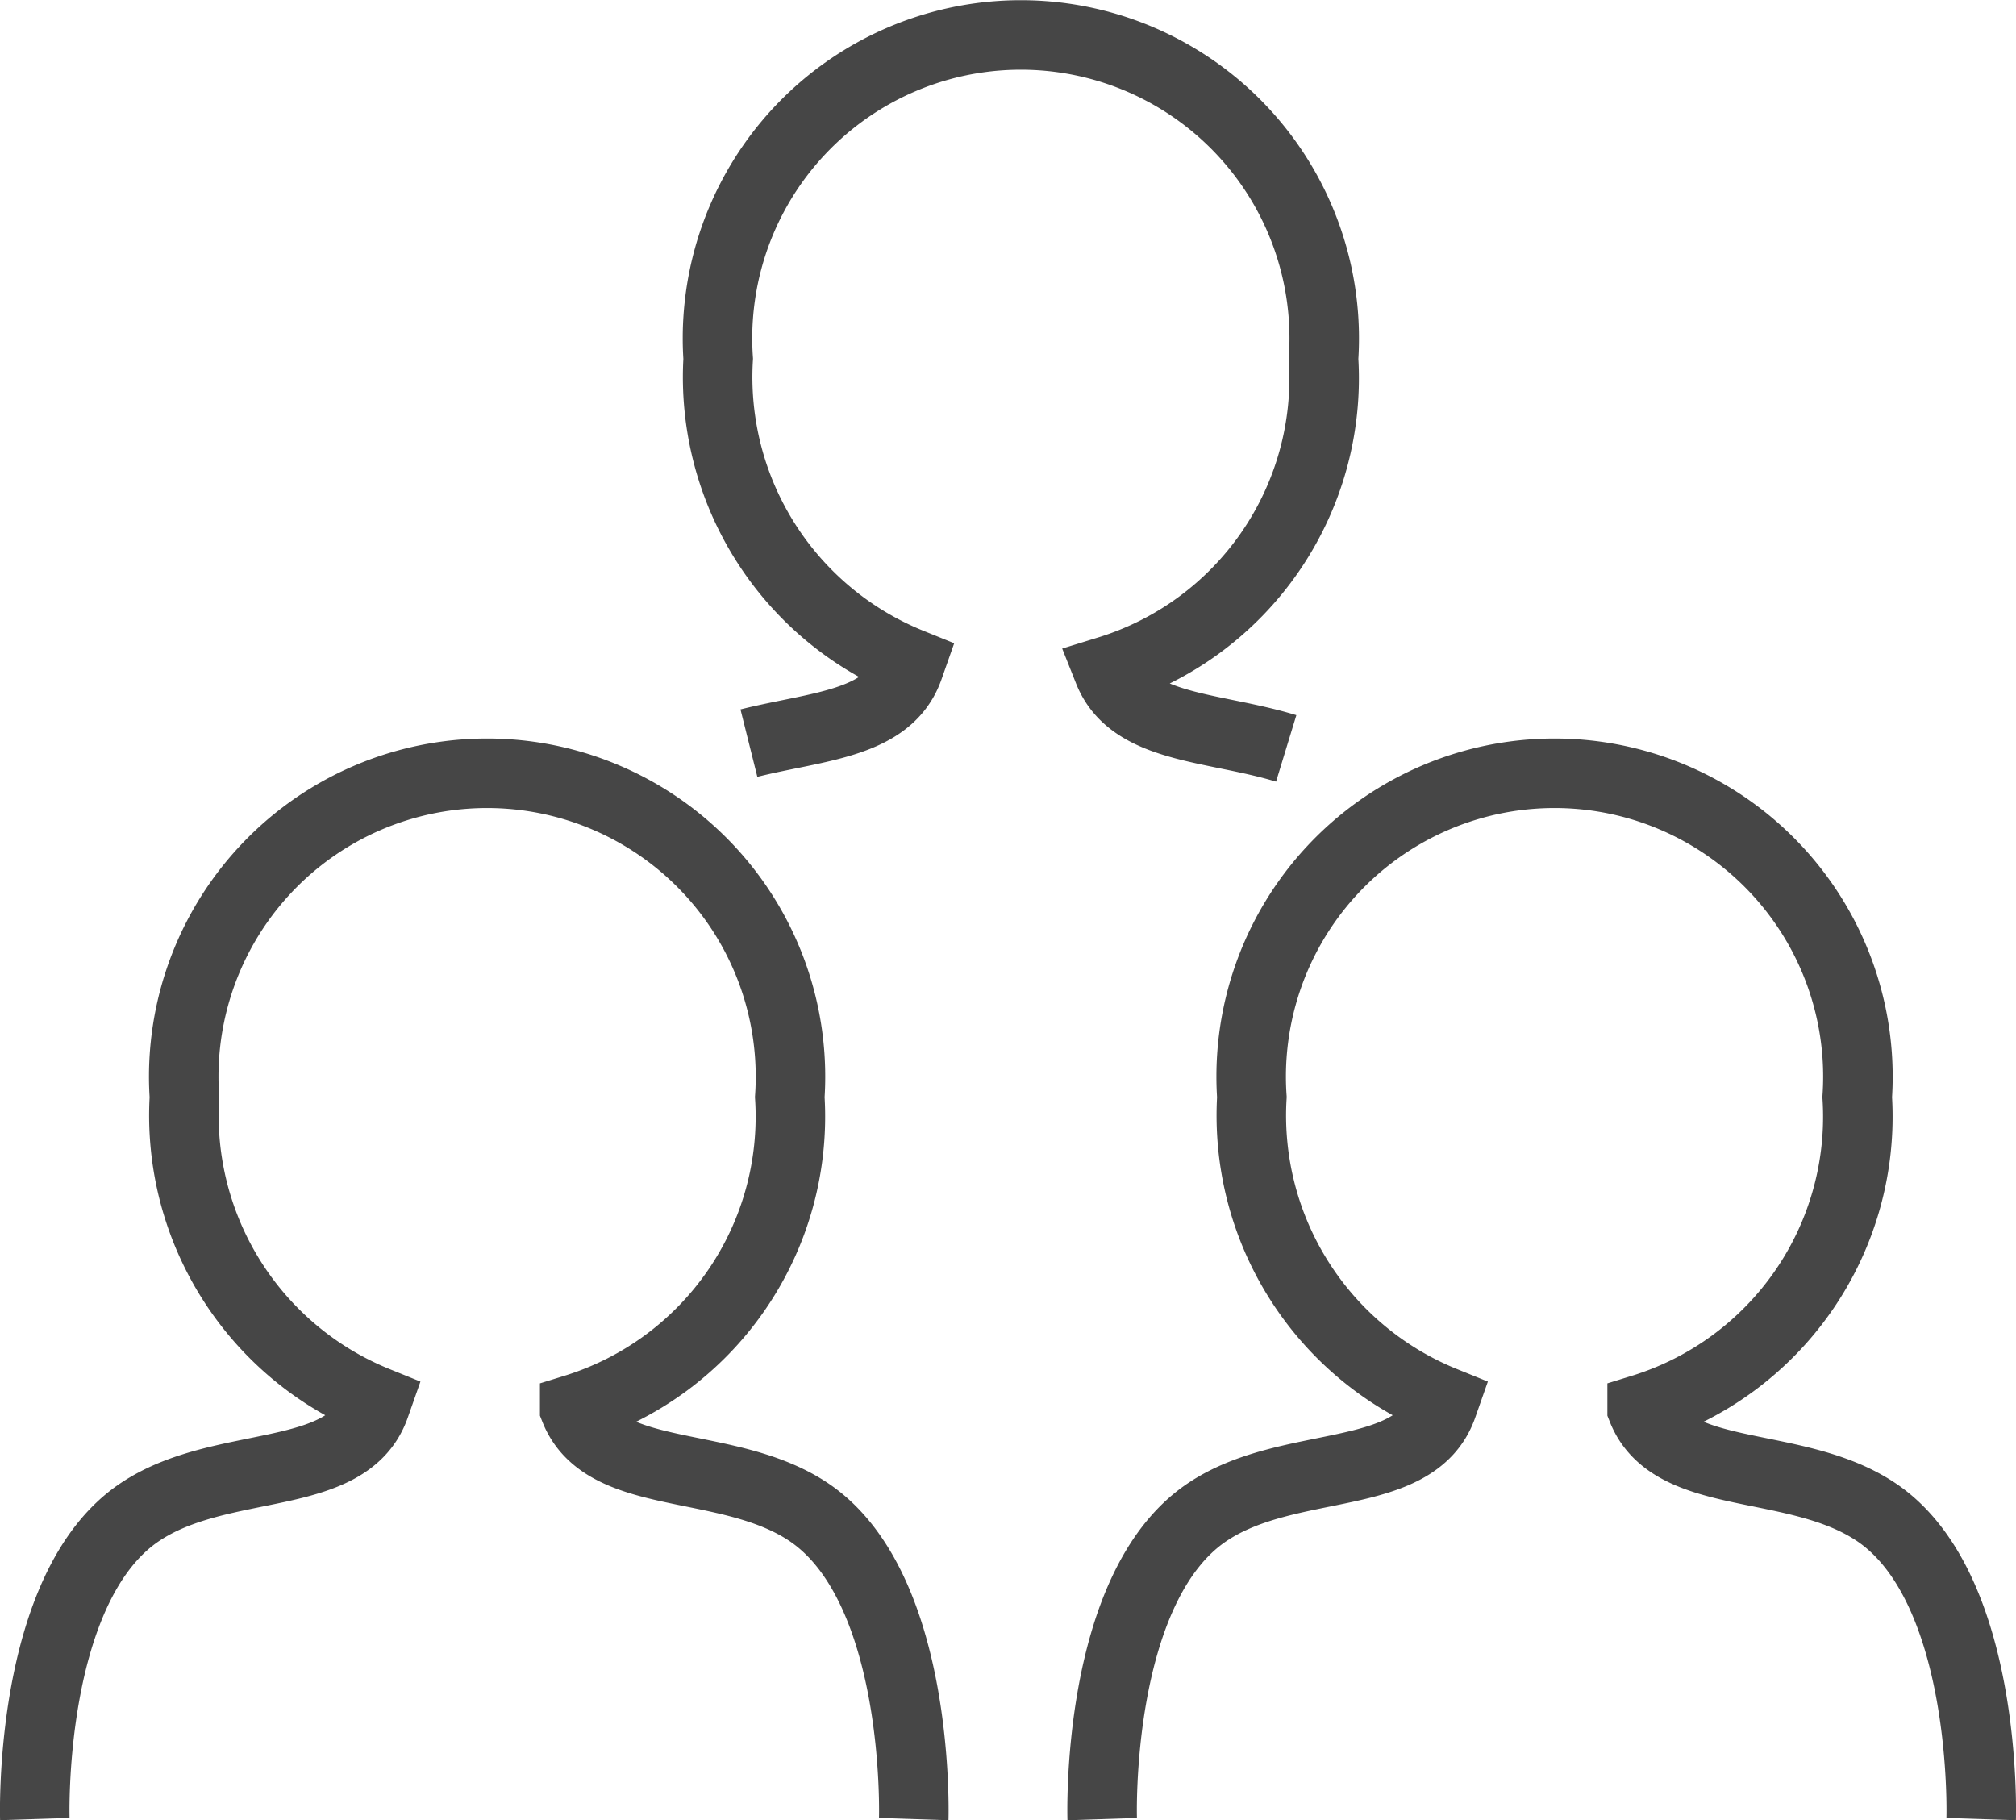
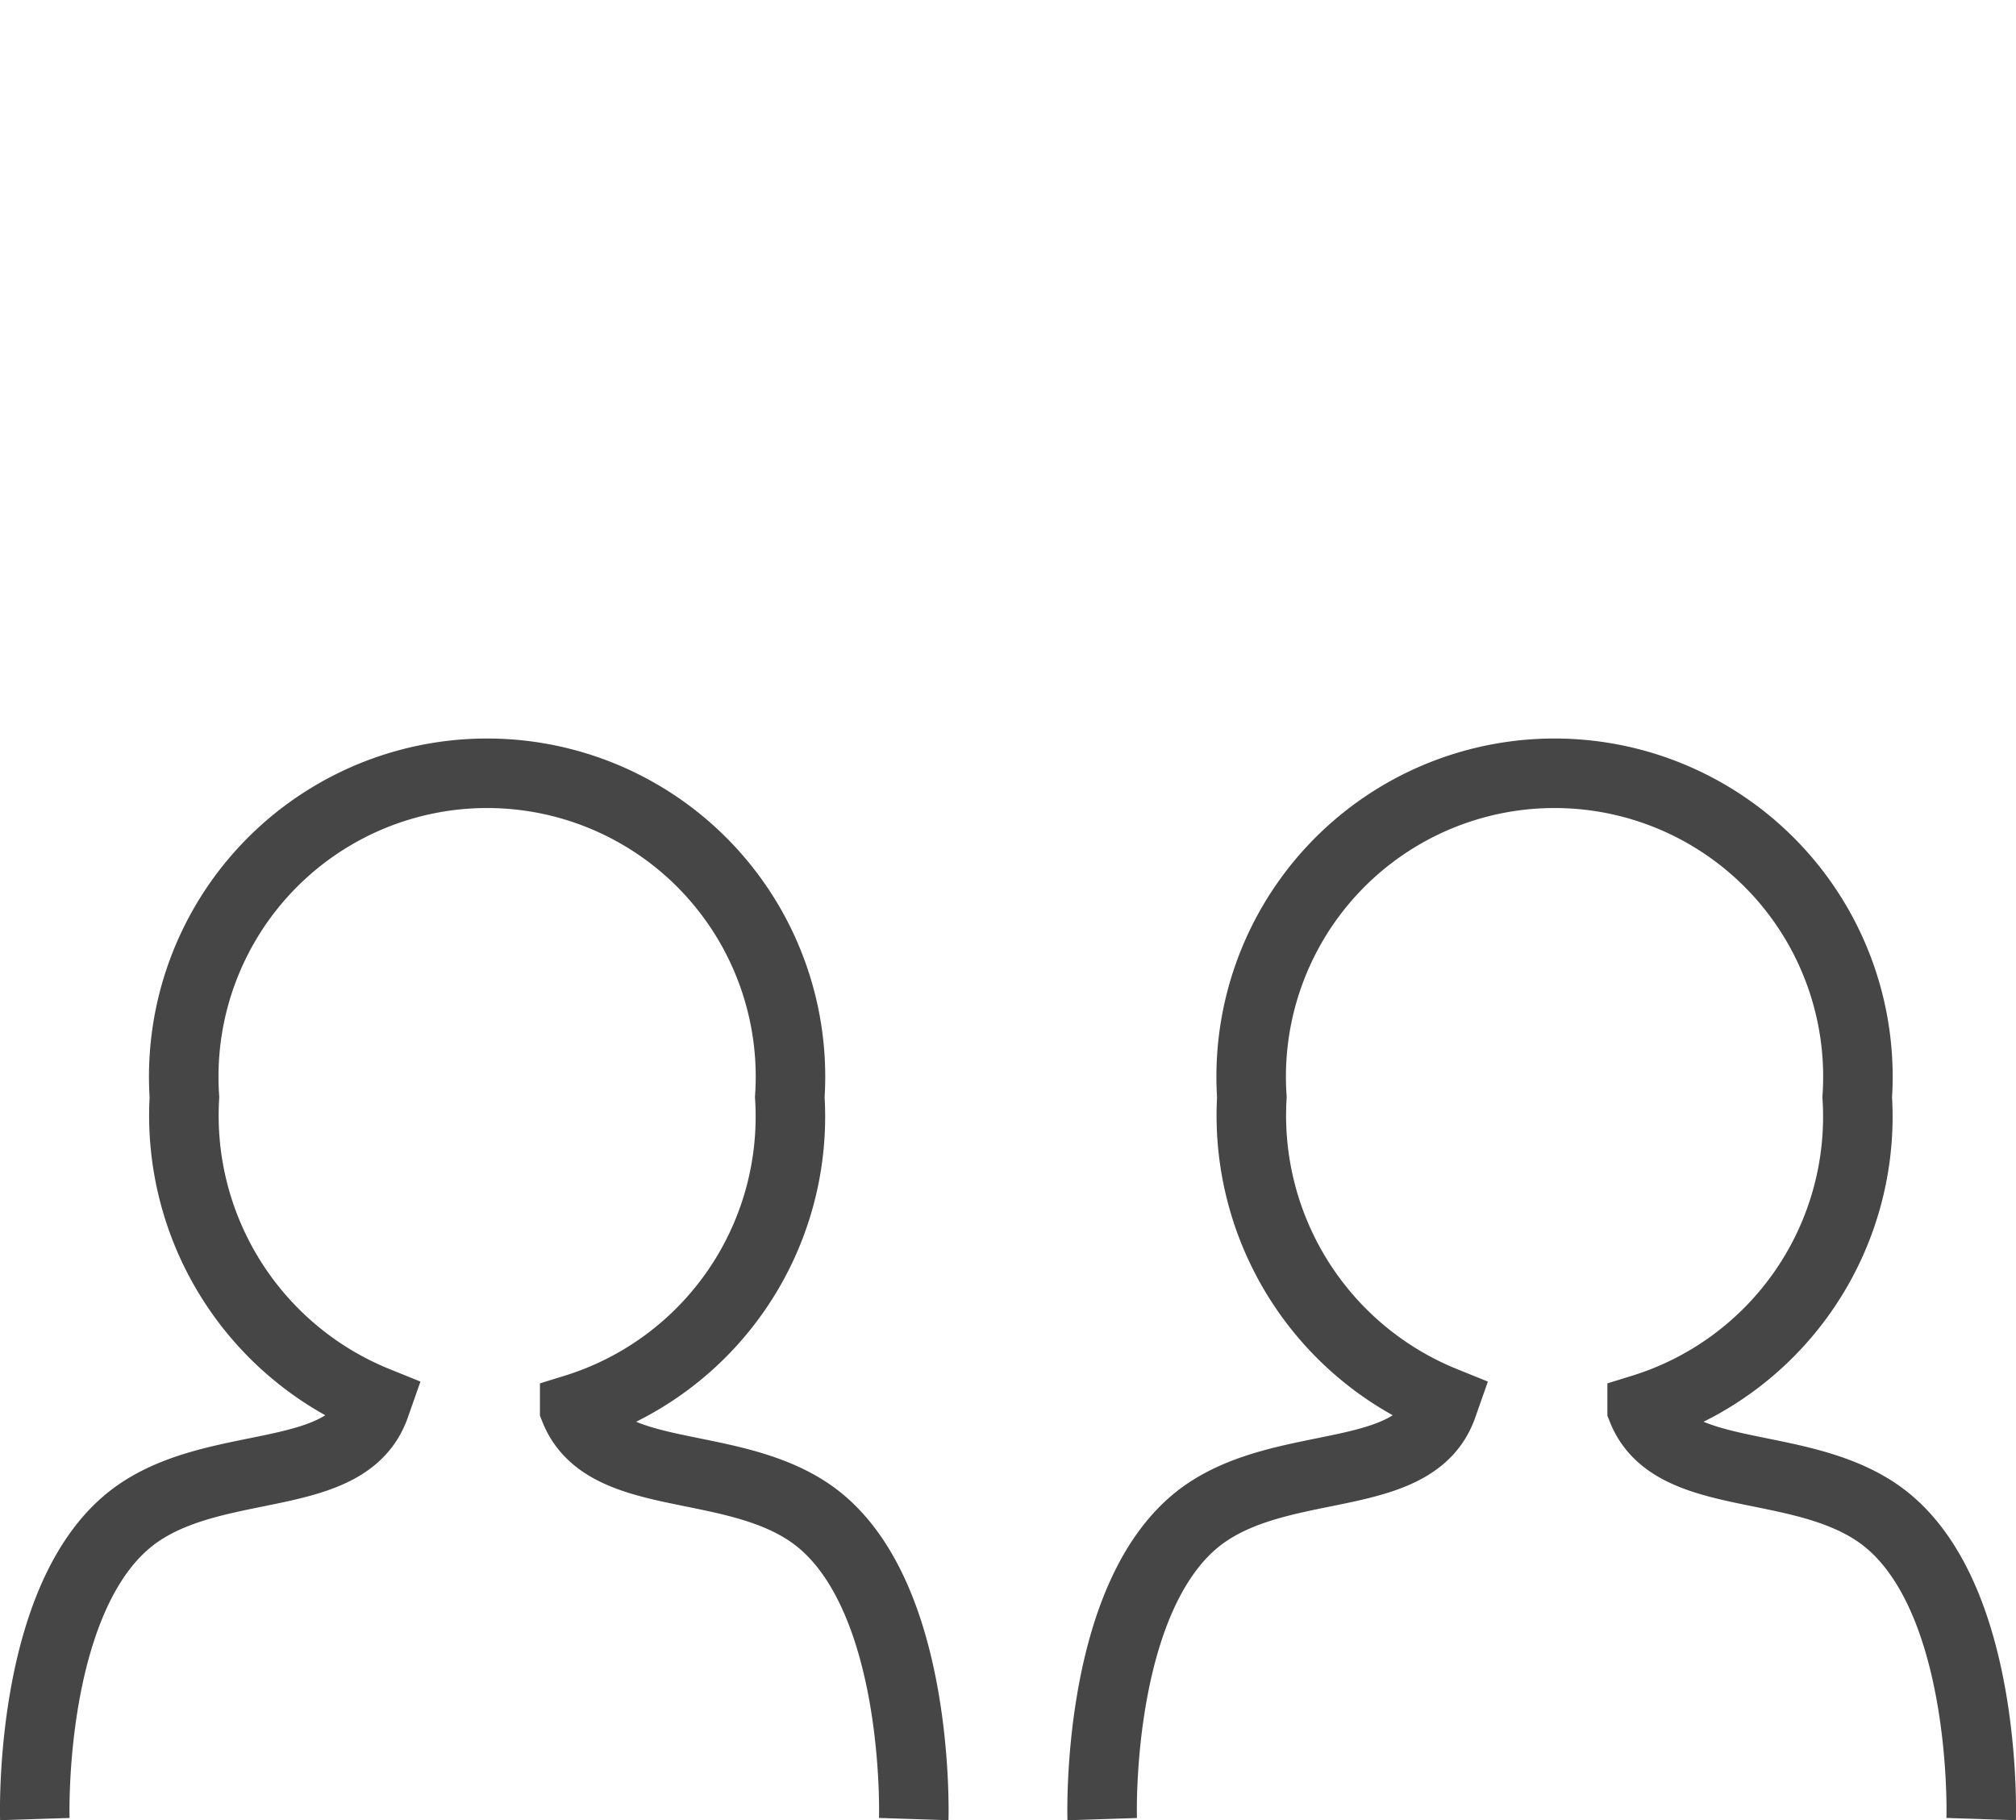
<svg xmlns="http://www.w3.org/2000/svg" width="29" height="26.185" viewBox="0 0 29 26.185">
  <defs>
    <style>.cls-1{fill:none;stroke:#464646;stroke-miterlimit:10;}</style>
  </defs>
  <g id="レイヤー_2" data-name="レイヤー 2">
    <g id="contents">
      <path class="cls-1" d="M13.144,26.168s.108-3.327-1.507-4.414c-1.164-.783-2.943-.41-3.37-1.485a4.402,4.402,0,0,0,3.094-4.486,4.364,4.364,0,1,0-8.708,0,4.436,4.436,0,0,0,2.765,4.376l-.026.074c-.4,1.121-2.208.729-3.385,1.522C.394,22.841.501,26.168.501,26.168" />
-       <path class="cls-1" d="M18.502,10.766c-1.051-.321-2.222-.272-2.558-1.118A4.402,4.402,0,0,0,19.039,5.162a4.364,4.364,0,1,0-8.708,0,4.436,4.436,0,0,0,2.765,4.376l-.026.074c-.289.809-1.309.831-2.297,1.078" />
      <path class="cls-1" d="M28.499,26.168s.108-3.327-1.507-4.414c-1.164-.783-2.943-.41-3.37-1.485a4.402,4.402,0,0,0,3.094-4.486,4.364,4.364,0,1,0-8.708,0,4.436,4.436,0,0,0,2.765,4.376l-.026.074c-.4,1.121-2.208.729-3.385,1.522-1.615,1.087-1.507,4.414-1.507,4.414" />
    </g>
  </g>
</svg>